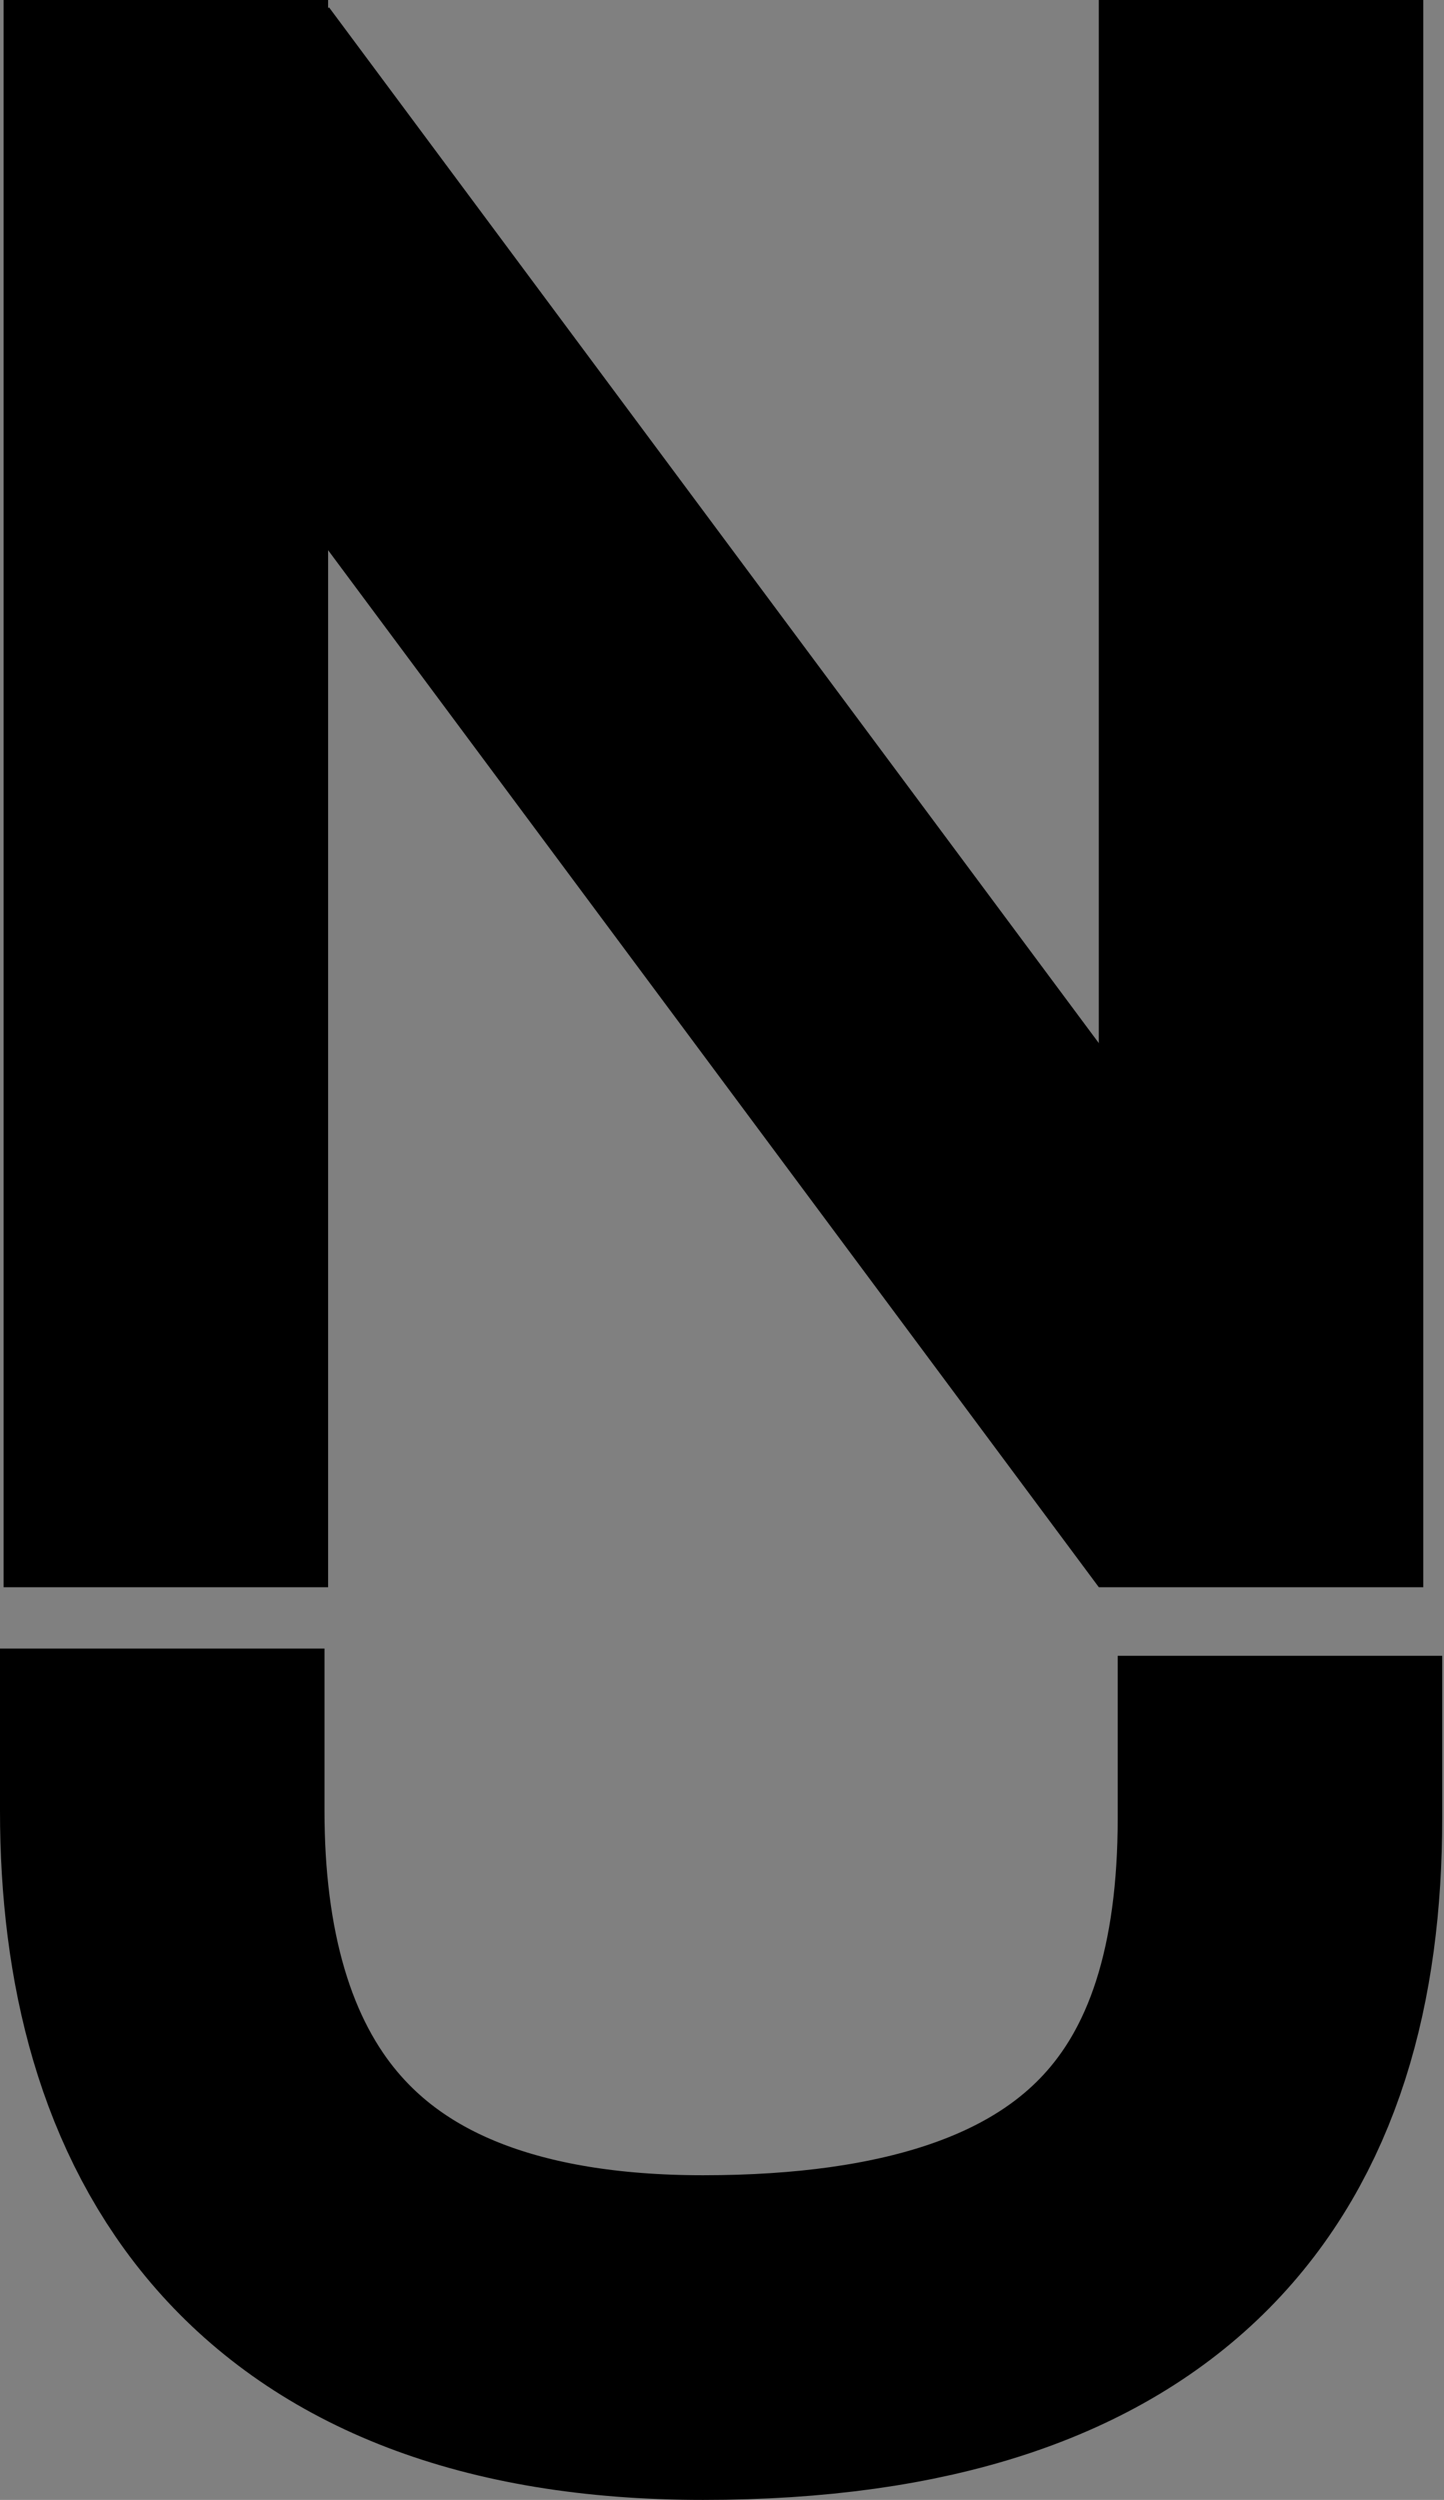
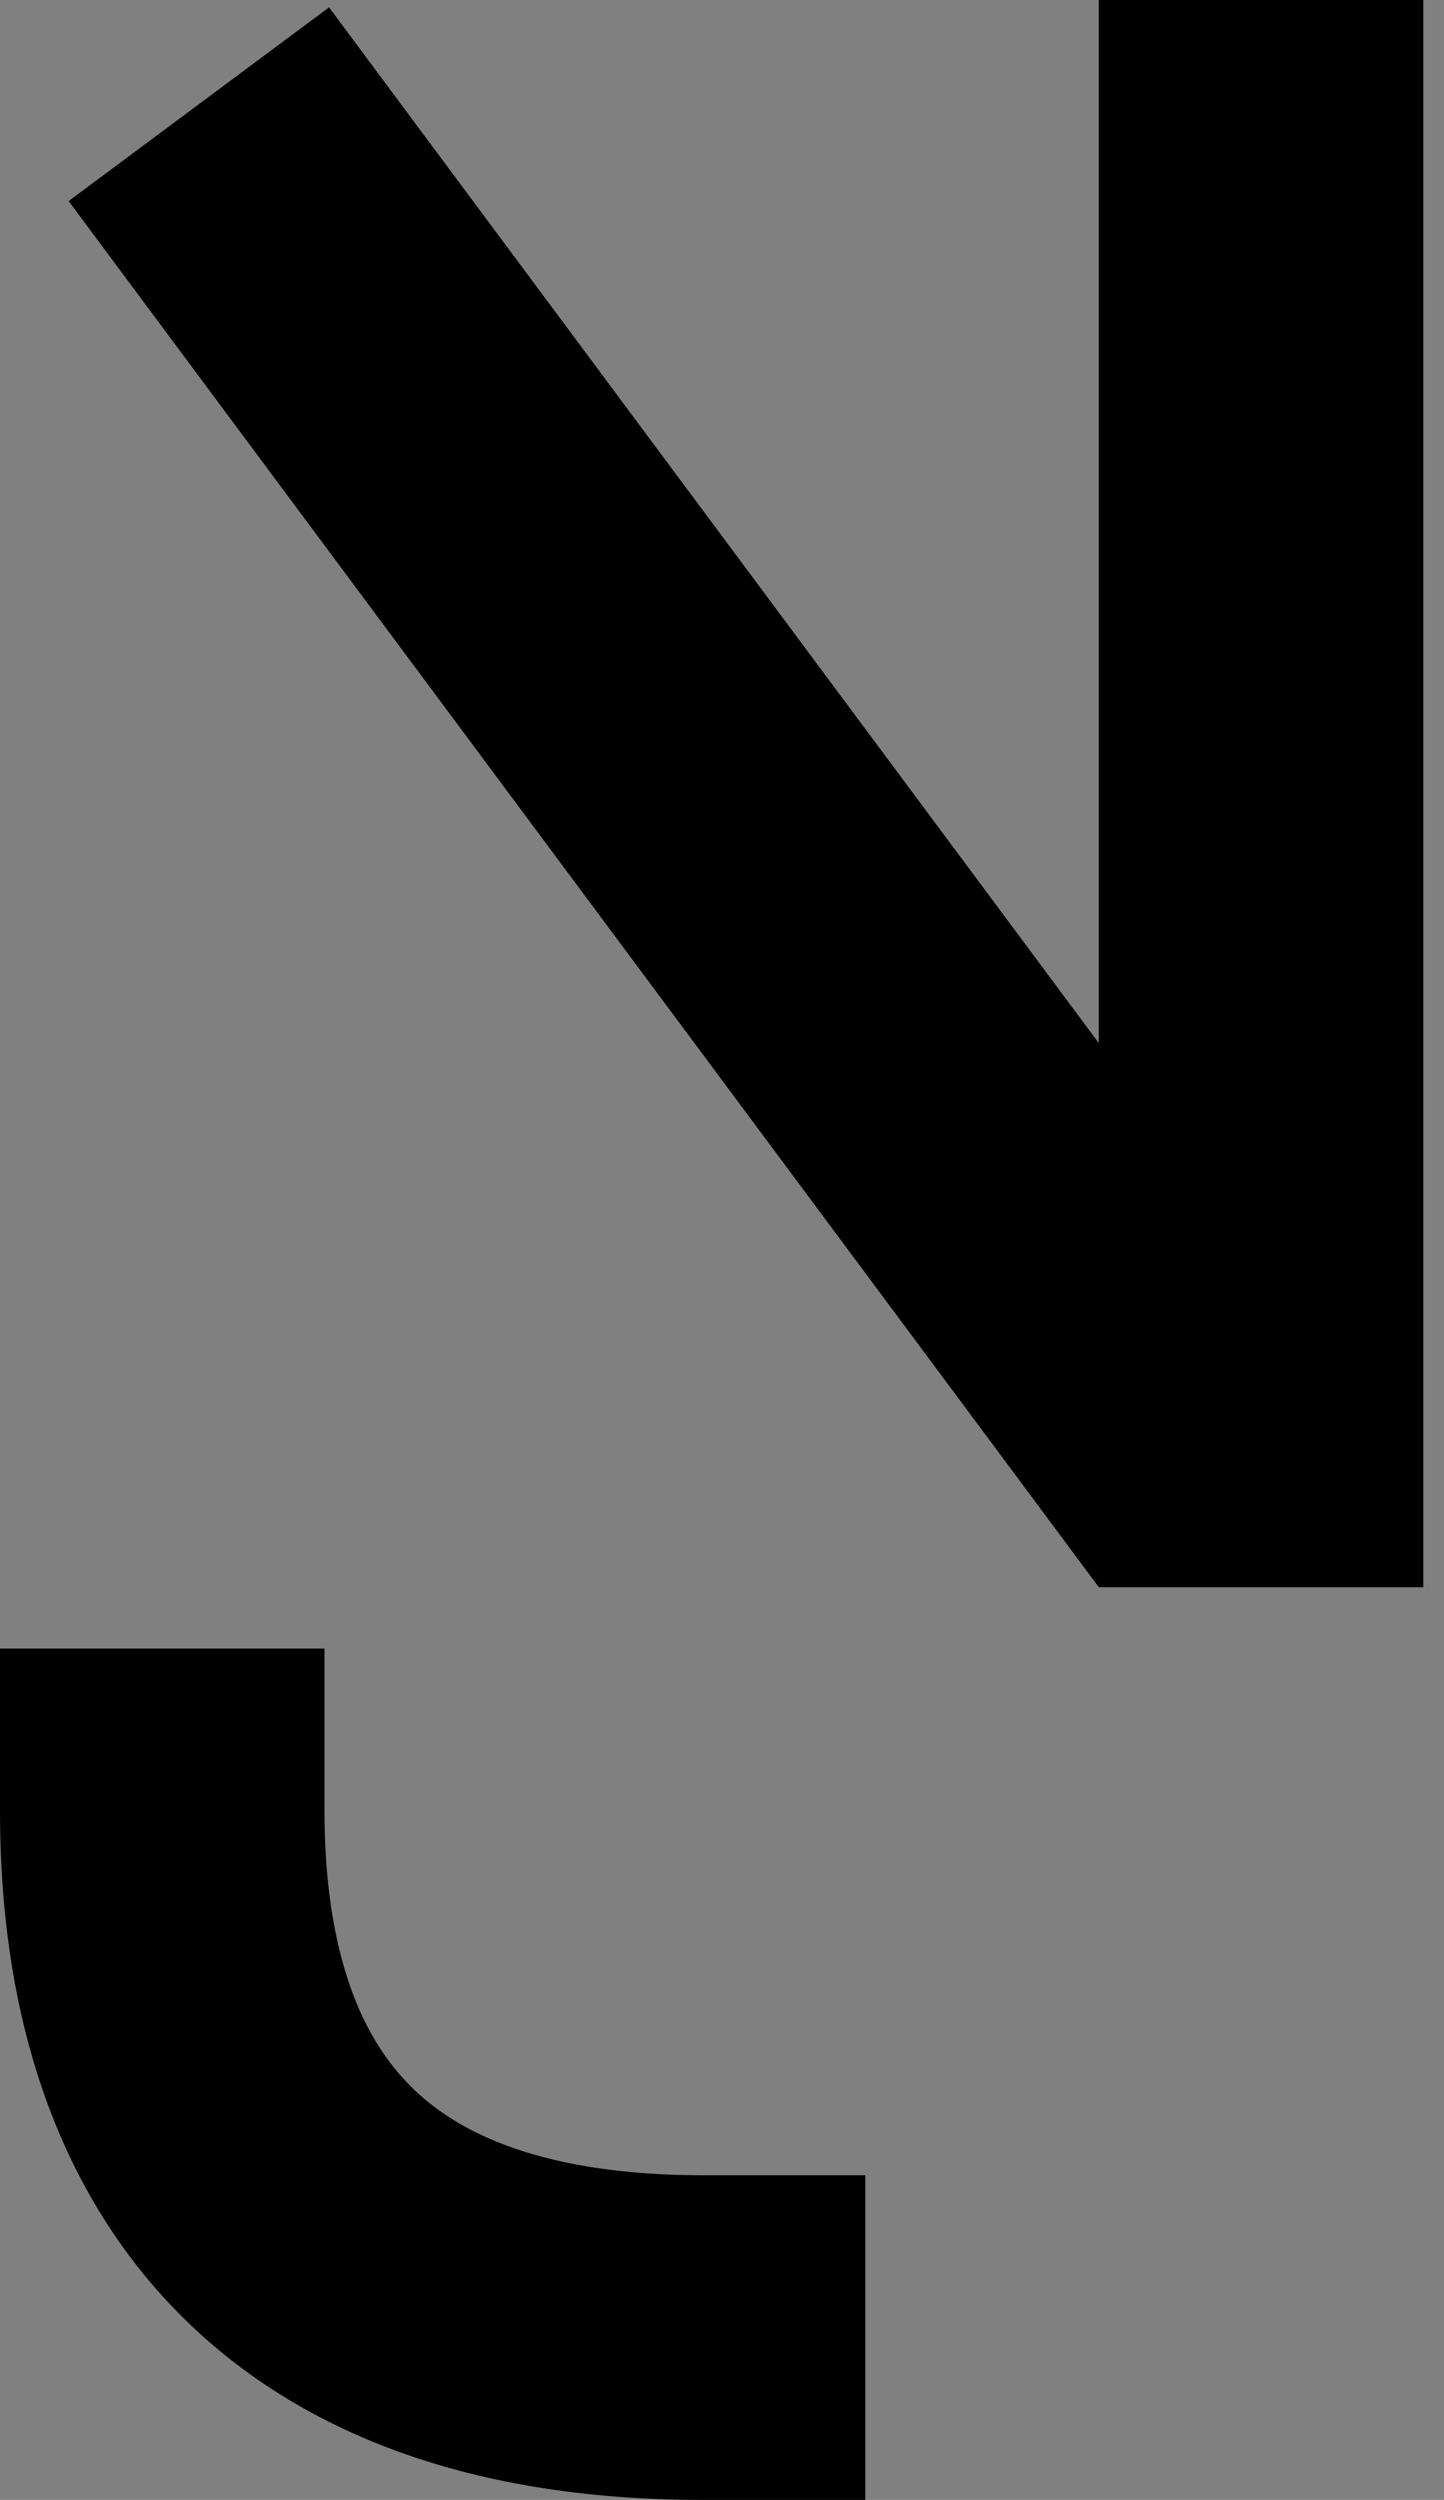
<svg xmlns="http://www.w3.org/2000/svg" width="267" height="462" viewBox="0 0 267 462" fill="none">
  <rect x="0" y="0" width="267" height="462" fill="#808080" stroke="none" />
  <path d="M30.667 263.333V30Z" fill="white" />
-   <path d="M30.667 263.333V30" stroke="black" stroke-width="60" stroke-miterlimit="10" stroke-linecap="square" />
  <path d="M209.333 251.333L54.667 43.333Z" fill="white" />
  <path d="M209.333 251.333L54.667 43.333" stroke="black" stroke-width="60" stroke-miterlimit="10" stroke-linecap="square" />
  <path d="M233.17 263.333V30Z" fill="white" />
  <path d="M233.17 263.333V30" stroke="black" stroke-width="60" stroke-miterlimit="10" stroke-linecap="square" />
-   <path d="M30 334.667C30 388 54 432 130 432C210 432 236.667 393.333 236.667 336" stroke="black" stroke-width="60" stroke-miterlimit="10" stroke-linecap="square" />
+   <path d="M30 334.667C30 388 54 432 130 432" stroke="black" stroke-width="60" stroke-miterlimit="10" stroke-linecap="square" />
</svg>